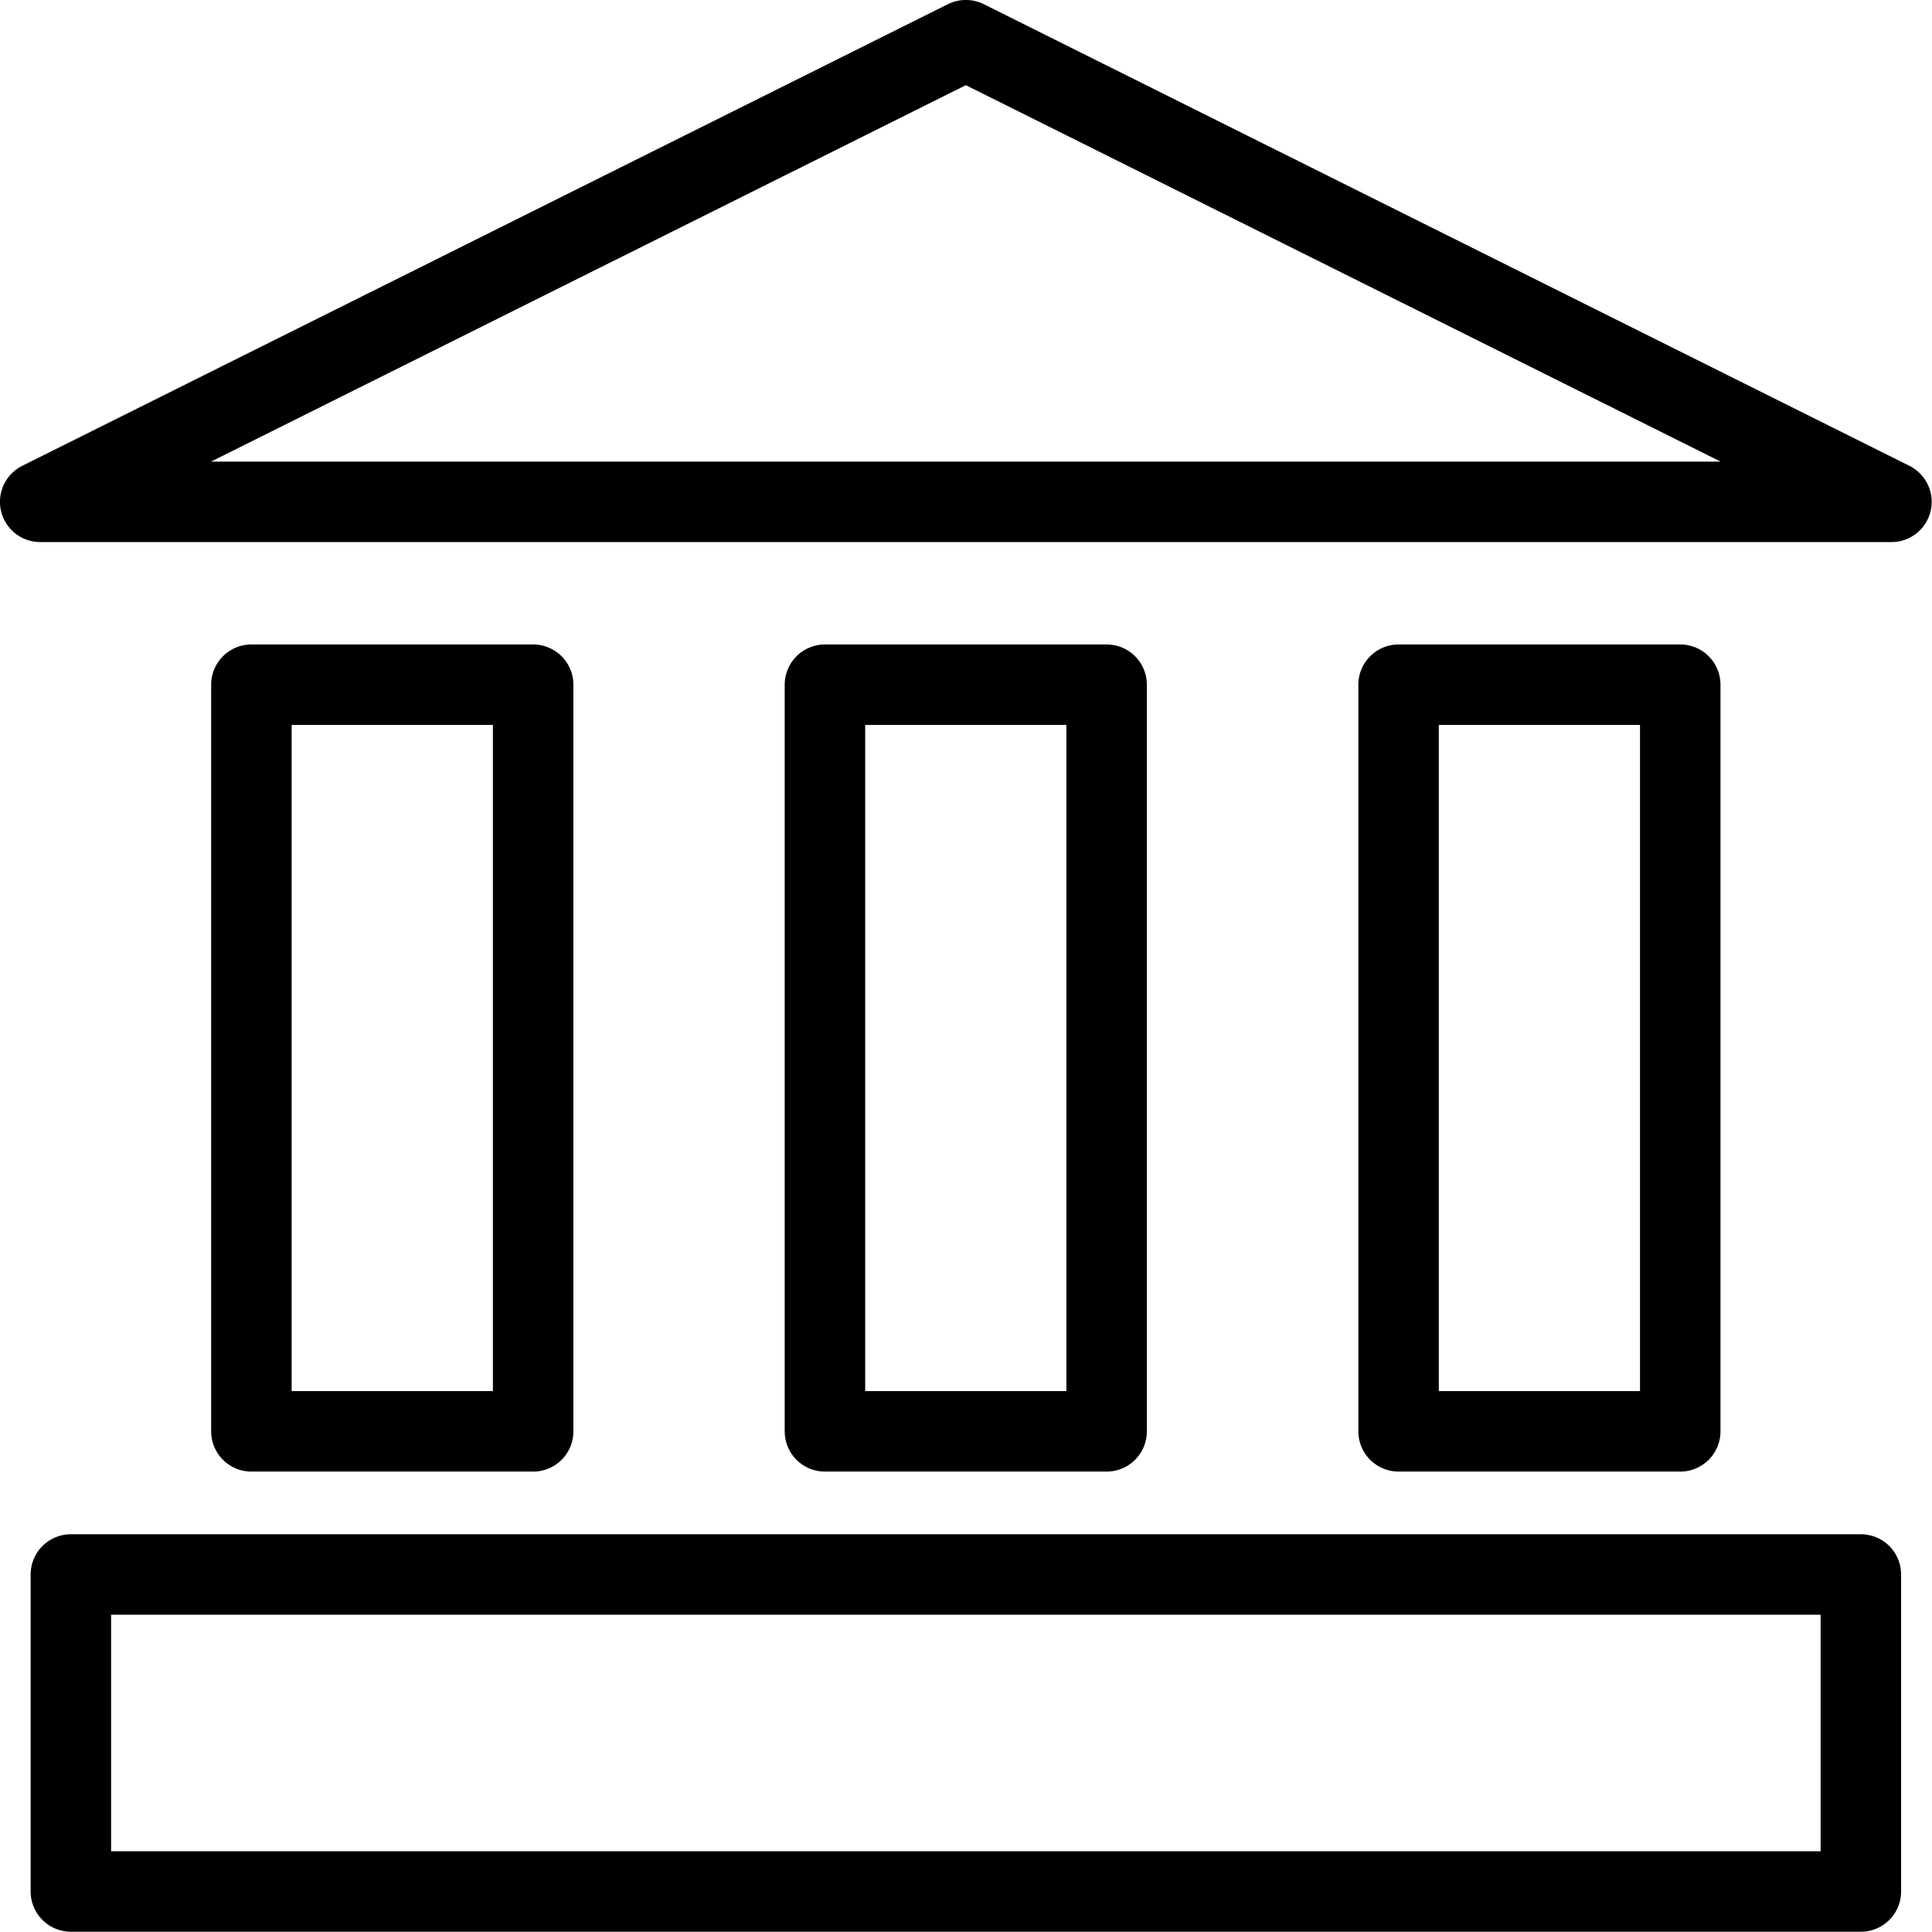
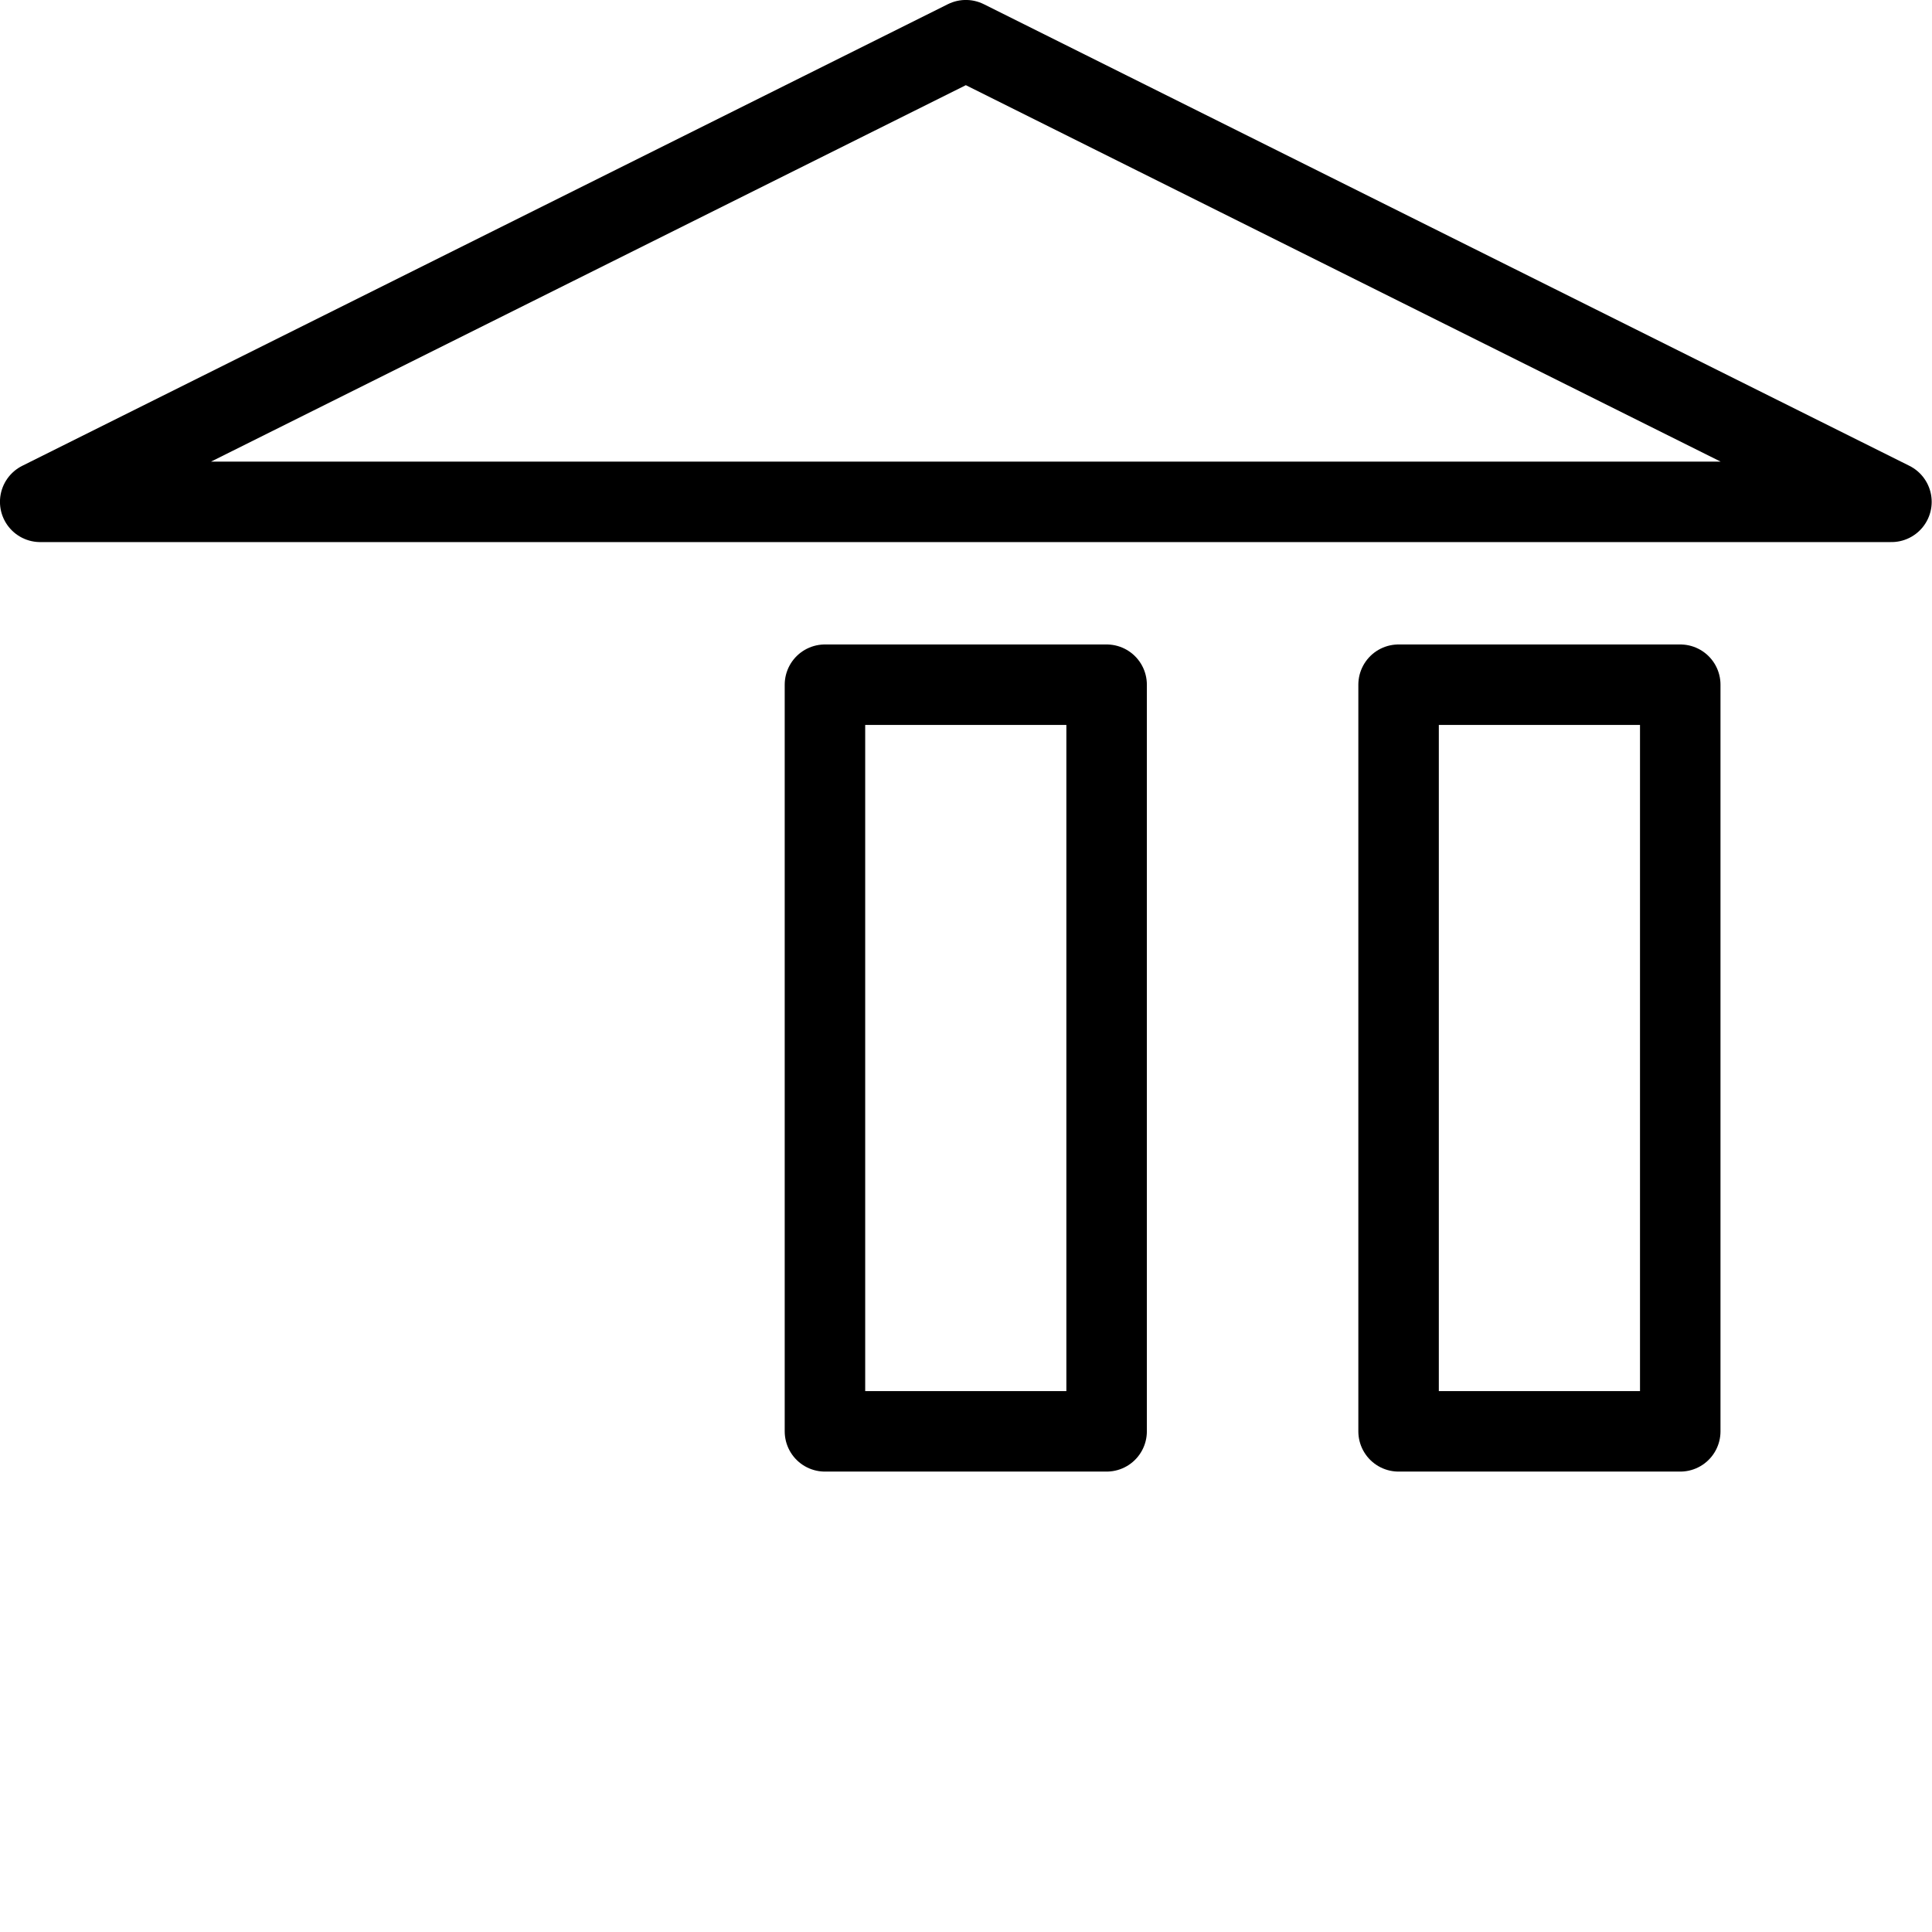
<svg xmlns="http://www.w3.org/2000/svg" width="100pt" height="100pt" version="1.1" viewBox="0 0 100 100">
  <g fill="none" stroke="#000" stroke-linejoin="round" stroke-miterlimit="10" stroke-width="2">
-     <path transform="scale(2.083)" d="m6.247 17.014h7.001v18.553h-7.001z" />
    <path transform="scale(2.083)" d="m20.499 17.014h6.999v18.553h-6.999z" />
    <path transform="scale(2.083)" d="m34.753 17.014h6.999v18.553h-6.999z" />
-     <path transform="scale(2.083)" d="m1.761 39.124h44.479v7.877h-44.479z" />
    <path transform="scale(2.083)" d="m24 0.999-23.001 11.471h46.001z" />
  </g>
</svg>